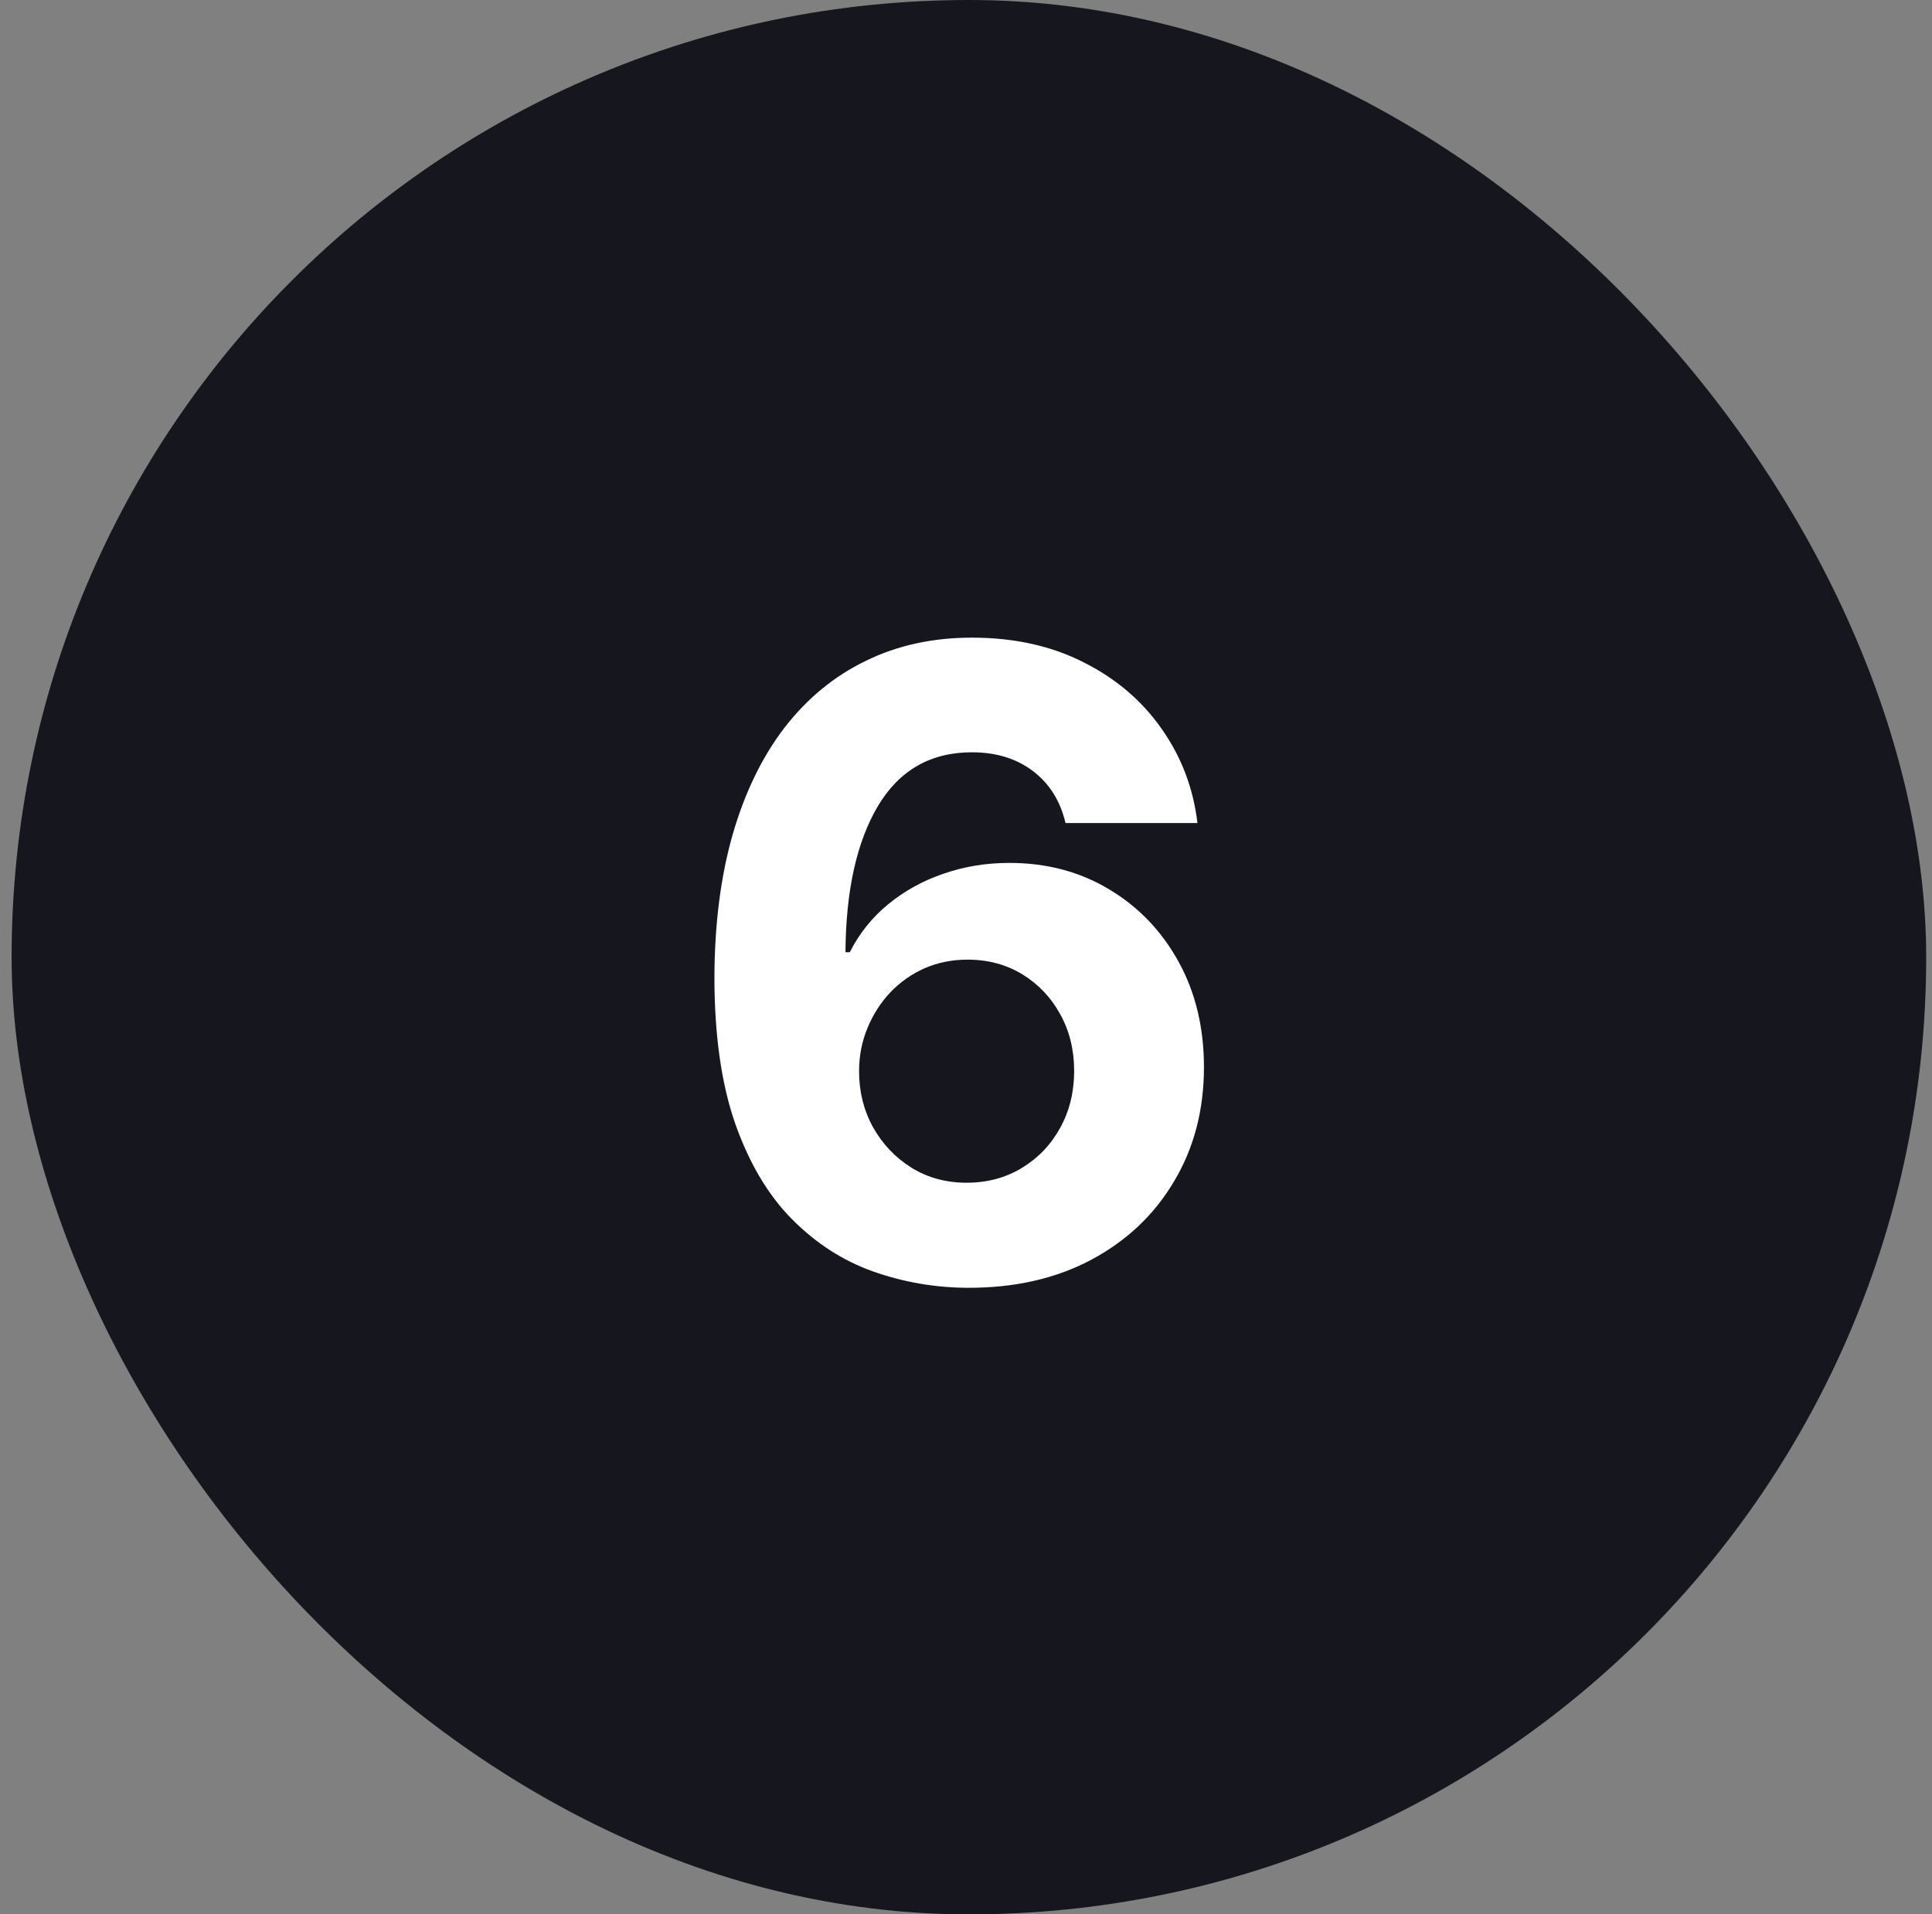
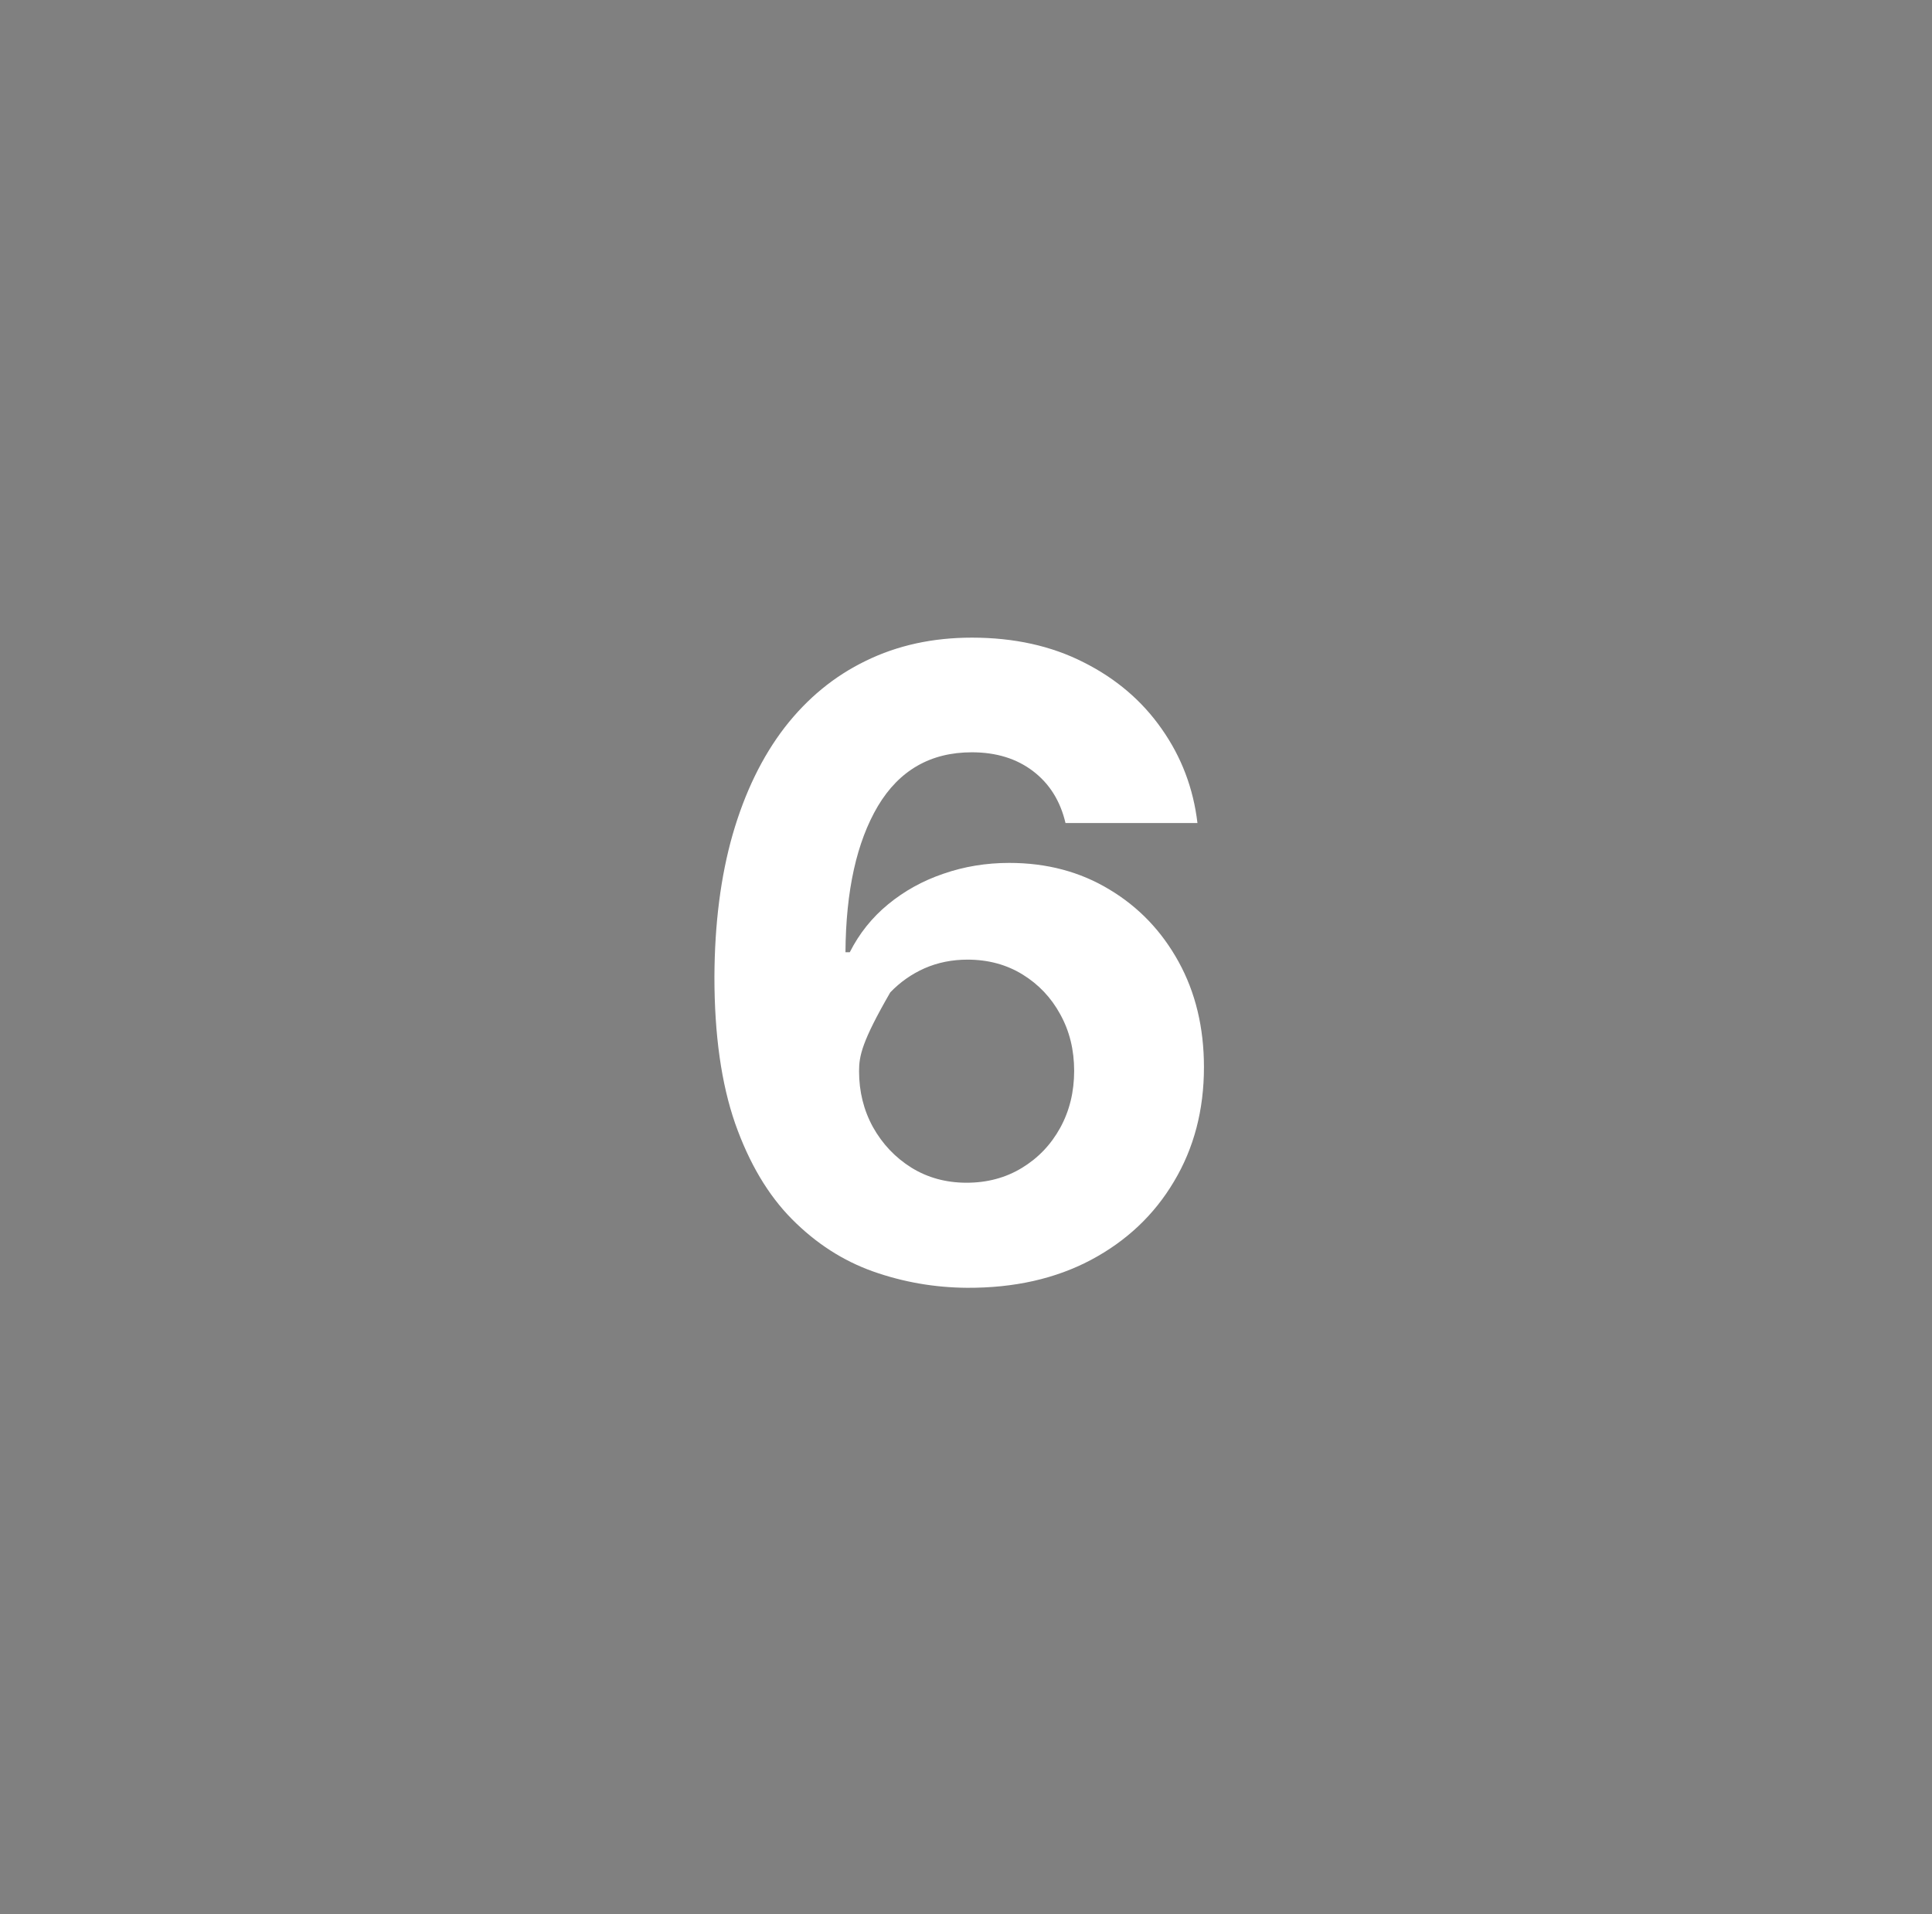
<svg xmlns="http://www.w3.org/2000/svg" width="111" height="110" viewBox="0 0 111 110" fill="none">
  <rect x="0" y="0" width="111" height="110" fill="#808080" stroke="none" />
-   <rect x="0.667" width="110" height="110" rx="55" fill="#16171E" />
-   <path d="M55.57 73.997C53.7 73.985 51.895 73.672 50.155 73.056C48.427 72.441 46.876 71.44 45.503 70.055C44.13 68.671 43.041 66.836 42.236 64.551C41.443 62.267 41.046 59.461 41.046 56.135C41.058 53.081 41.407 50.352 42.094 47.95C42.792 45.535 43.786 43.487 45.077 41.806C46.379 40.125 47.935 38.847 49.746 37.971C51.558 37.083 53.588 36.639 55.837 36.639C58.263 36.639 60.406 37.113 62.264 38.06C64.123 38.995 65.614 40.267 66.739 41.877C67.875 43.487 68.562 45.292 68.798 47.293H61.217C60.921 46.026 60.299 45.032 59.352 44.31C58.405 43.588 57.233 43.227 55.837 43.227C53.469 43.227 51.67 44.256 50.439 46.316C49.22 48.376 48.598 51.175 48.575 54.715H48.823C49.368 53.637 50.102 52.72 51.025 51.962C51.96 51.193 53.02 50.607 54.203 50.205C55.399 49.79 56.659 49.583 57.985 49.583C60.139 49.583 62.057 50.092 63.738 51.11C65.419 52.116 66.745 53.501 67.715 55.265C68.686 57.029 69.171 59.047 69.171 61.32C69.171 63.782 68.597 65.972 67.449 67.889C66.313 69.807 64.721 71.31 62.673 72.399C60.637 73.476 58.269 74.009 55.57 73.997ZM55.535 67.96C56.719 67.96 57.778 67.676 58.713 67.108C59.648 66.54 60.382 65.77 60.915 64.8C61.447 63.829 61.714 62.74 61.714 61.533C61.714 60.325 61.447 59.242 60.915 58.283C60.394 57.325 59.672 56.561 58.749 55.993C57.825 55.425 56.772 55.141 55.588 55.141C54.7 55.141 53.878 55.306 53.12 55.638C52.374 55.969 51.717 56.431 51.149 57.023C50.593 57.615 50.155 58.301 49.835 59.082C49.516 59.852 49.356 60.675 49.356 61.55C49.356 62.722 49.622 63.794 50.155 64.764C50.699 65.735 51.433 66.51 52.357 67.09C53.292 67.67 54.351 67.96 55.535 67.96Z" fill="white" />
+   <path d="M55.57 73.997C53.7 73.985 51.895 73.672 50.155 73.056C48.427 72.441 46.876 71.44 45.503 70.055C44.13 68.671 43.041 66.836 42.236 64.551C41.443 62.267 41.046 59.461 41.046 56.135C41.058 53.081 41.407 50.352 42.094 47.95C42.792 45.535 43.786 43.487 45.077 41.806C46.379 40.125 47.935 38.847 49.746 37.971C51.558 37.083 53.588 36.639 55.837 36.639C58.263 36.639 60.406 37.113 62.264 38.06C64.123 38.995 65.614 40.267 66.739 41.877C67.875 43.487 68.562 45.292 68.798 47.293H61.217C60.921 46.026 60.299 45.032 59.352 44.31C58.405 43.588 57.233 43.227 55.837 43.227C53.469 43.227 51.67 44.256 50.439 46.316C49.22 48.376 48.598 51.175 48.575 54.715H48.823C49.368 53.637 50.102 52.72 51.025 51.962C51.96 51.193 53.02 50.607 54.203 50.205C55.399 49.79 56.659 49.583 57.985 49.583C60.139 49.583 62.057 50.092 63.738 51.11C65.419 52.116 66.745 53.501 67.715 55.265C68.686 57.029 69.171 59.047 69.171 61.32C69.171 63.782 68.597 65.972 67.449 67.889C66.313 69.807 64.721 71.31 62.673 72.399C60.637 73.476 58.269 74.009 55.57 73.997ZM55.535 67.96C56.719 67.96 57.778 67.676 58.713 67.108C59.648 66.54 60.382 65.77 60.915 64.8C61.447 63.829 61.714 62.74 61.714 61.533C61.714 60.325 61.447 59.242 60.915 58.283C60.394 57.325 59.672 56.561 58.749 55.993C57.825 55.425 56.772 55.141 55.588 55.141C54.7 55.141 53.878 55.306 53.12 55.638C52.374 55.969 51.717 56.431 51.149 57.023C49.516 59.852 49.356 60.675 49.356 61.55C49.356 62.722 49.622 63.794 50.155 64.764C50.699 65.735 51.433 66.51 52.357 67.09C53.292 67.67 54.351 67.96 55.535 67.96Z" fill="white" />
</svg>